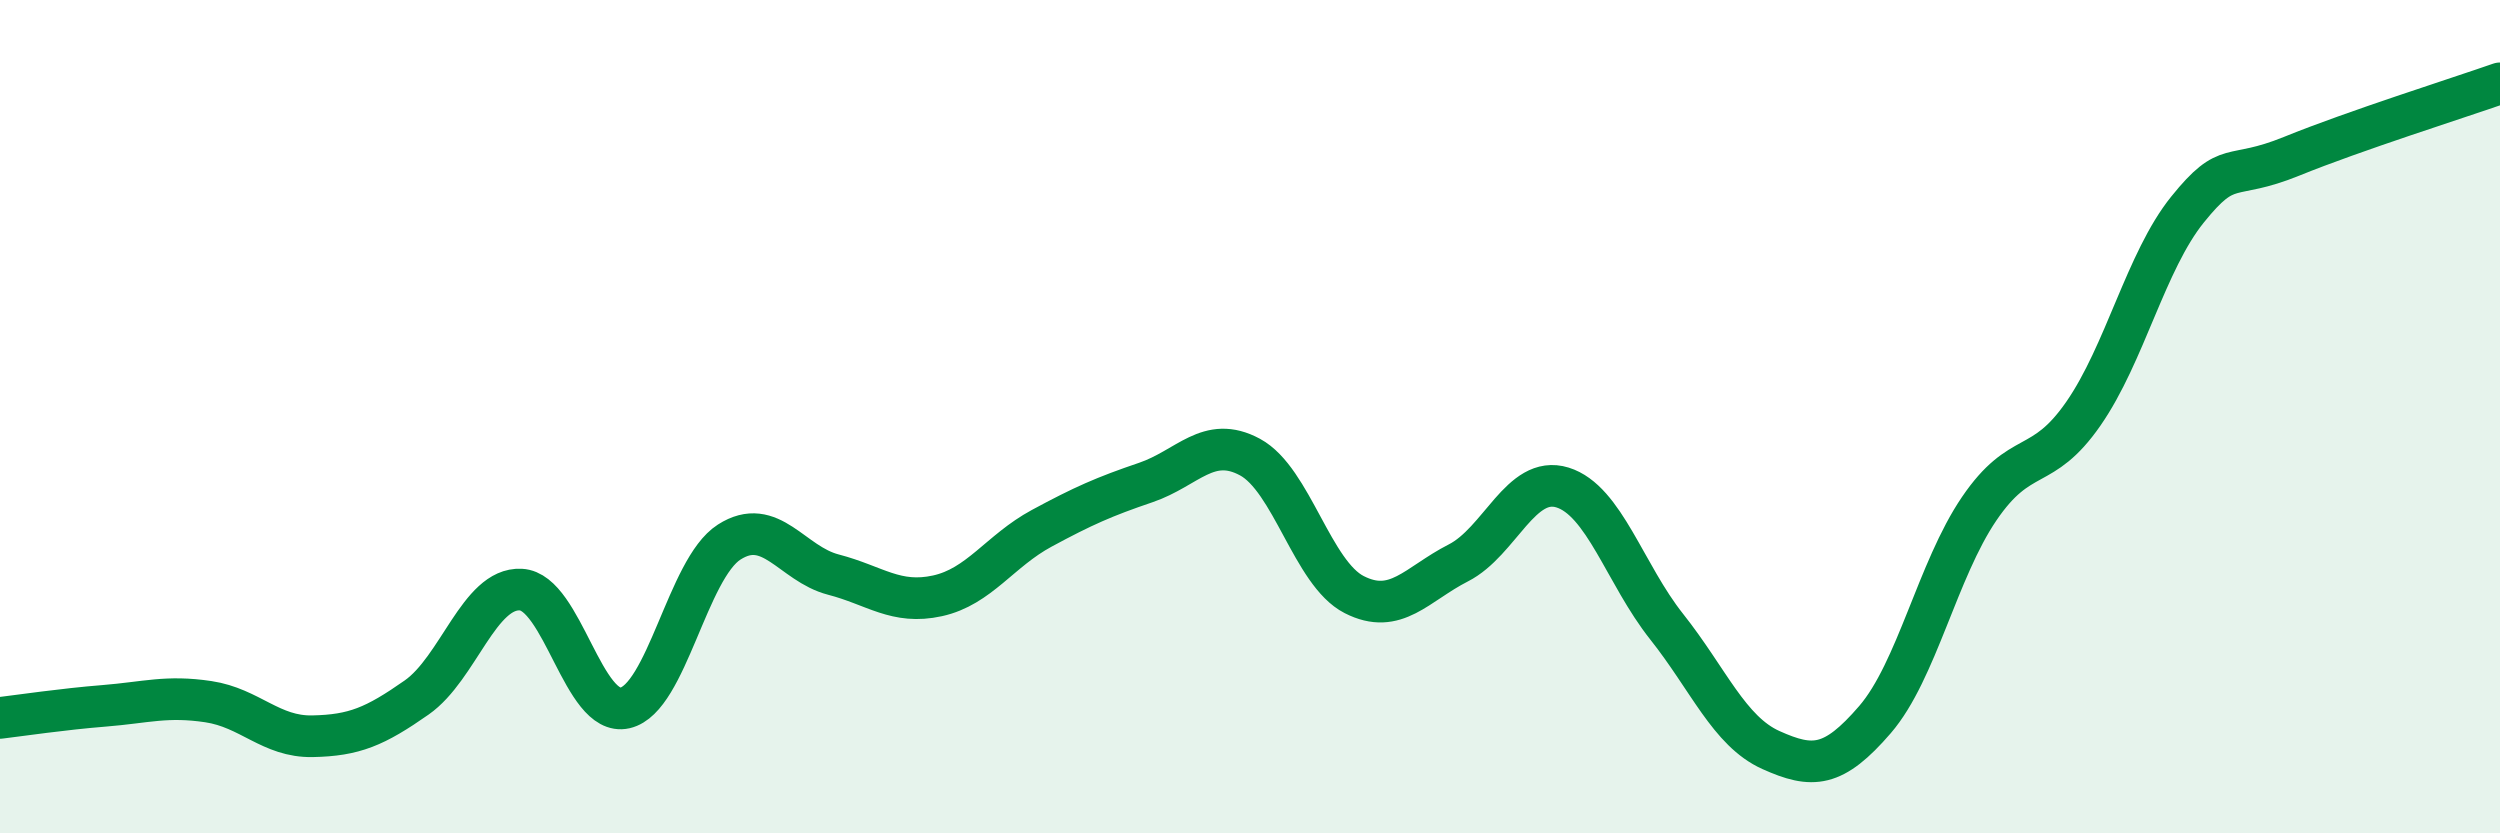
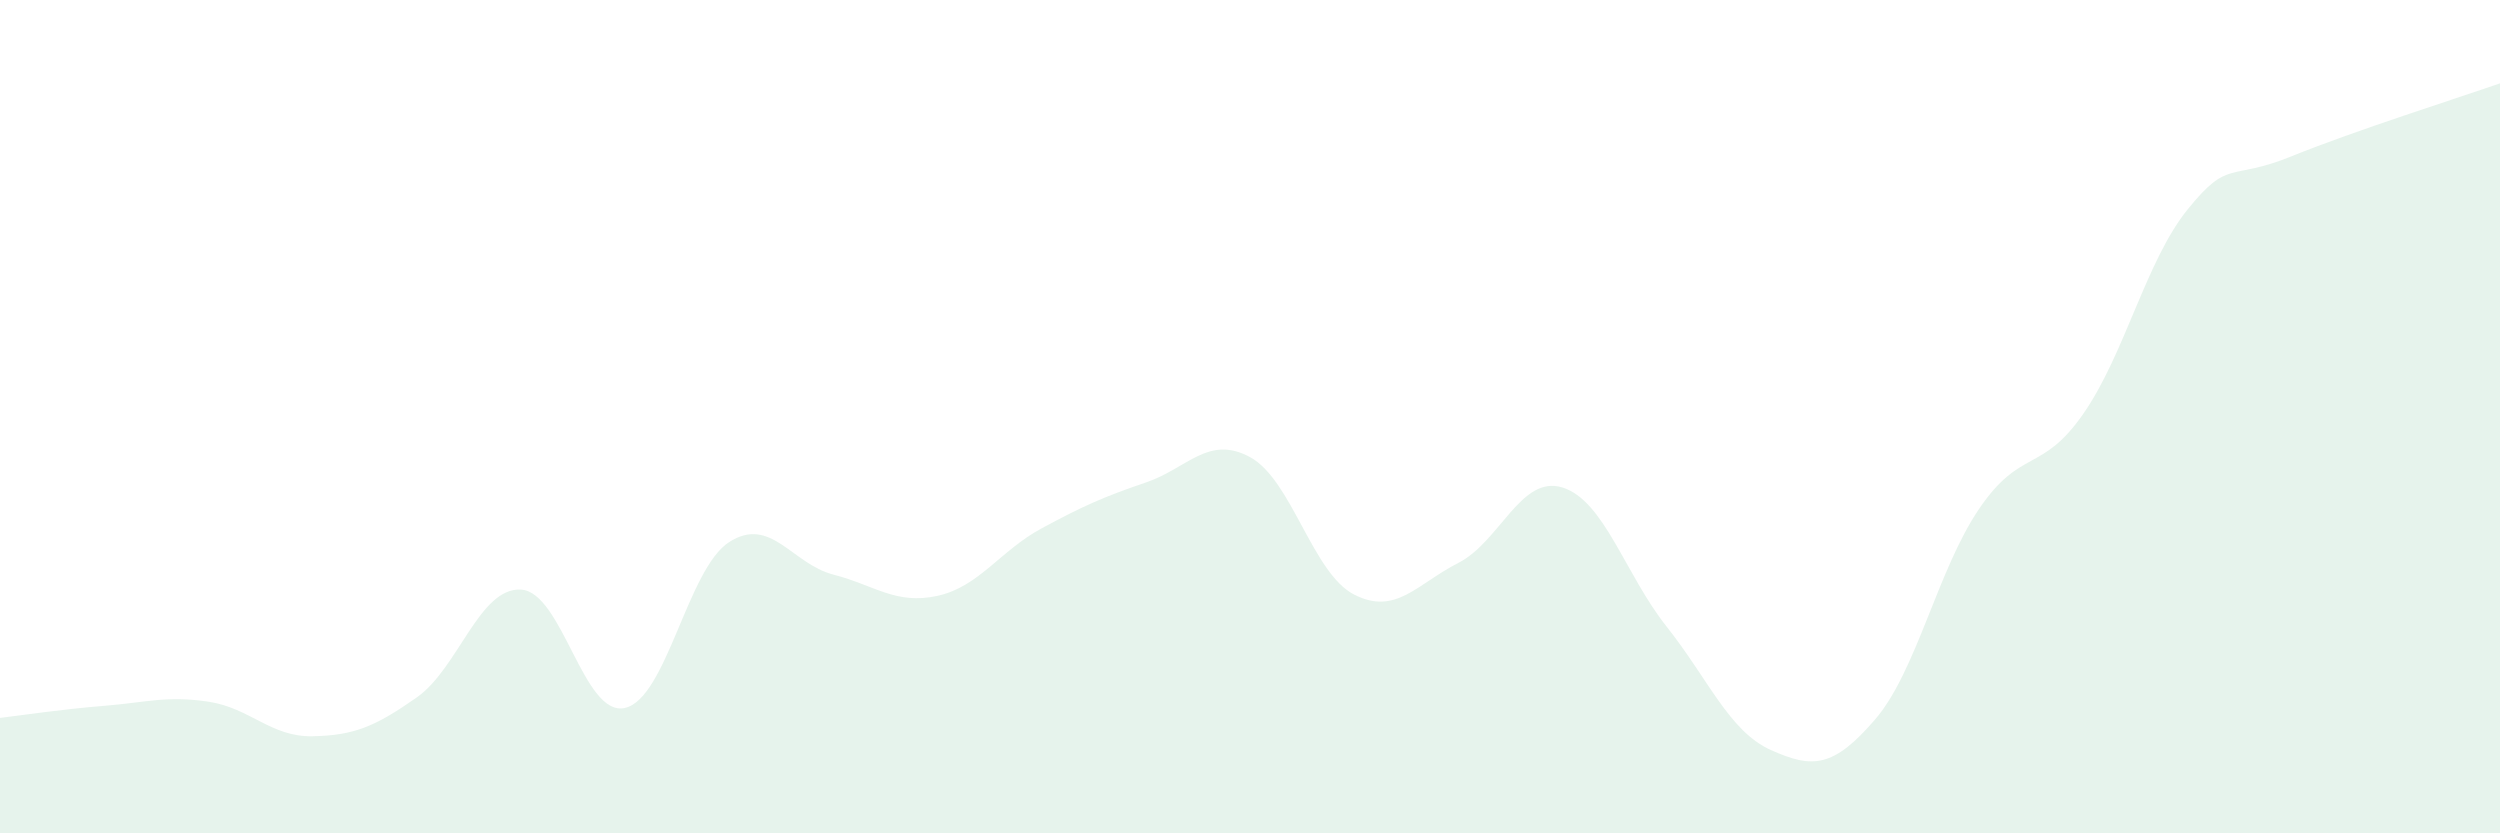
<svg xmlns="http://www.w3.org/2000/svg" width="60" height="20" viewBox="0 0 60 20">
  <path d="M 0,17.23 C 0.5,17.17 1.5,17.02 2.5,16.94 C 3.5,16.86 4,16.69 5,16.84 C 6,16.99 6.5,17.69 7.5,17.67 C 8.5,17.65 9,17.44 10,16.74 C 11,16.04 11.5,14.1 12.5,14.15 C 13.5,14.2 14,17.22 15,16.99 C 16,16.76 16.5,13.65 17.5,13.01 C 18.5,12.37 19,13.53 20,13.79 C 21,14.05 21.5,14.52 22.5,14.3 C 23.5,14.08 24,13.22 25,12.68 C 26,12.14 26.5,11.92 27.5,11.58 C 28.5,11.24 29,10.43 30,10.97 C 31,11.51 31.5,13.76 32.5,14.27 C 33.5,14.78 34,14.02 35,13.51 C 36,13 36.5,11.39 37.5,11.7 C 38.5,12.01 39,13.78 40,15.04 C 41,16.3 41.5,17.55 42.5,18 C 43.5,18.45 44,18.43 45,17.27 C 46,16.11 46.5,13.68 47.5,12.21 C 48.5,10.74 49,11.37 50,9.93 C 51,8.49 51.5,6.27 52.5,5.03 C 53.5,3.79 53.5,4.36 55,3.75 C 56.5,3.14 59,2.35 60,2L60 20L0 20Z" fill="#008740" opacity="0.1" stroke-linecap="round" stroke-linejoin="round" />
-   <path d="M 0,17.23 C 0.5,17.17 1.5,17.02 2.5,16.94 C 3.5,16.86 4,16.69 5,16.84 C 6,16.99 6.5,17.69 7.5,17.67 C 8.5,17.65 9,17.44 10,16.74 C 11,16.04 11.5,14.1 12.5,14.15 C 13.5,14.2 14,17.22 15,16.99 C 16,16.76 16.5,13.65 17.5,13.01 C 18.5,12.37 19,13.53 20,13.79 C 21,14.05 21.5,14.52 22.5,14.3 C 23.5,14.08 24,13.22 25,12.68 C 26,12.14 26.5,11.92 27.5,11.58 C 28.5,11.24 29,10.43 30,10.97 C 31,11.51 31.5,13.76 32.5,14.27 C 33.5,14.78 34,14.02 35,13.51 C 36,13 36.5,11.39 37.5,11.7 C 38.5,12.01 39,13.78 40,15.04 C 41,16.3 41.5,17.55 42.5,18 C 43.5,18.45 44,18.43 45,17.27 C 46,16.11 46.5,13.68 47.5,12.21 C 48.5,10.74 49,11.37 50,9.93 C 51,8.49 51.5,6.27 52.5,5.03 C 53.5,3.79 53.5,4.36 55,3.75 C 56.5,3.14 59,2.35 60,2" stroke="#008740" stroke-width="1" fill="none" stroke-linecap="round" stroke-linejoin="round" />
</svg>